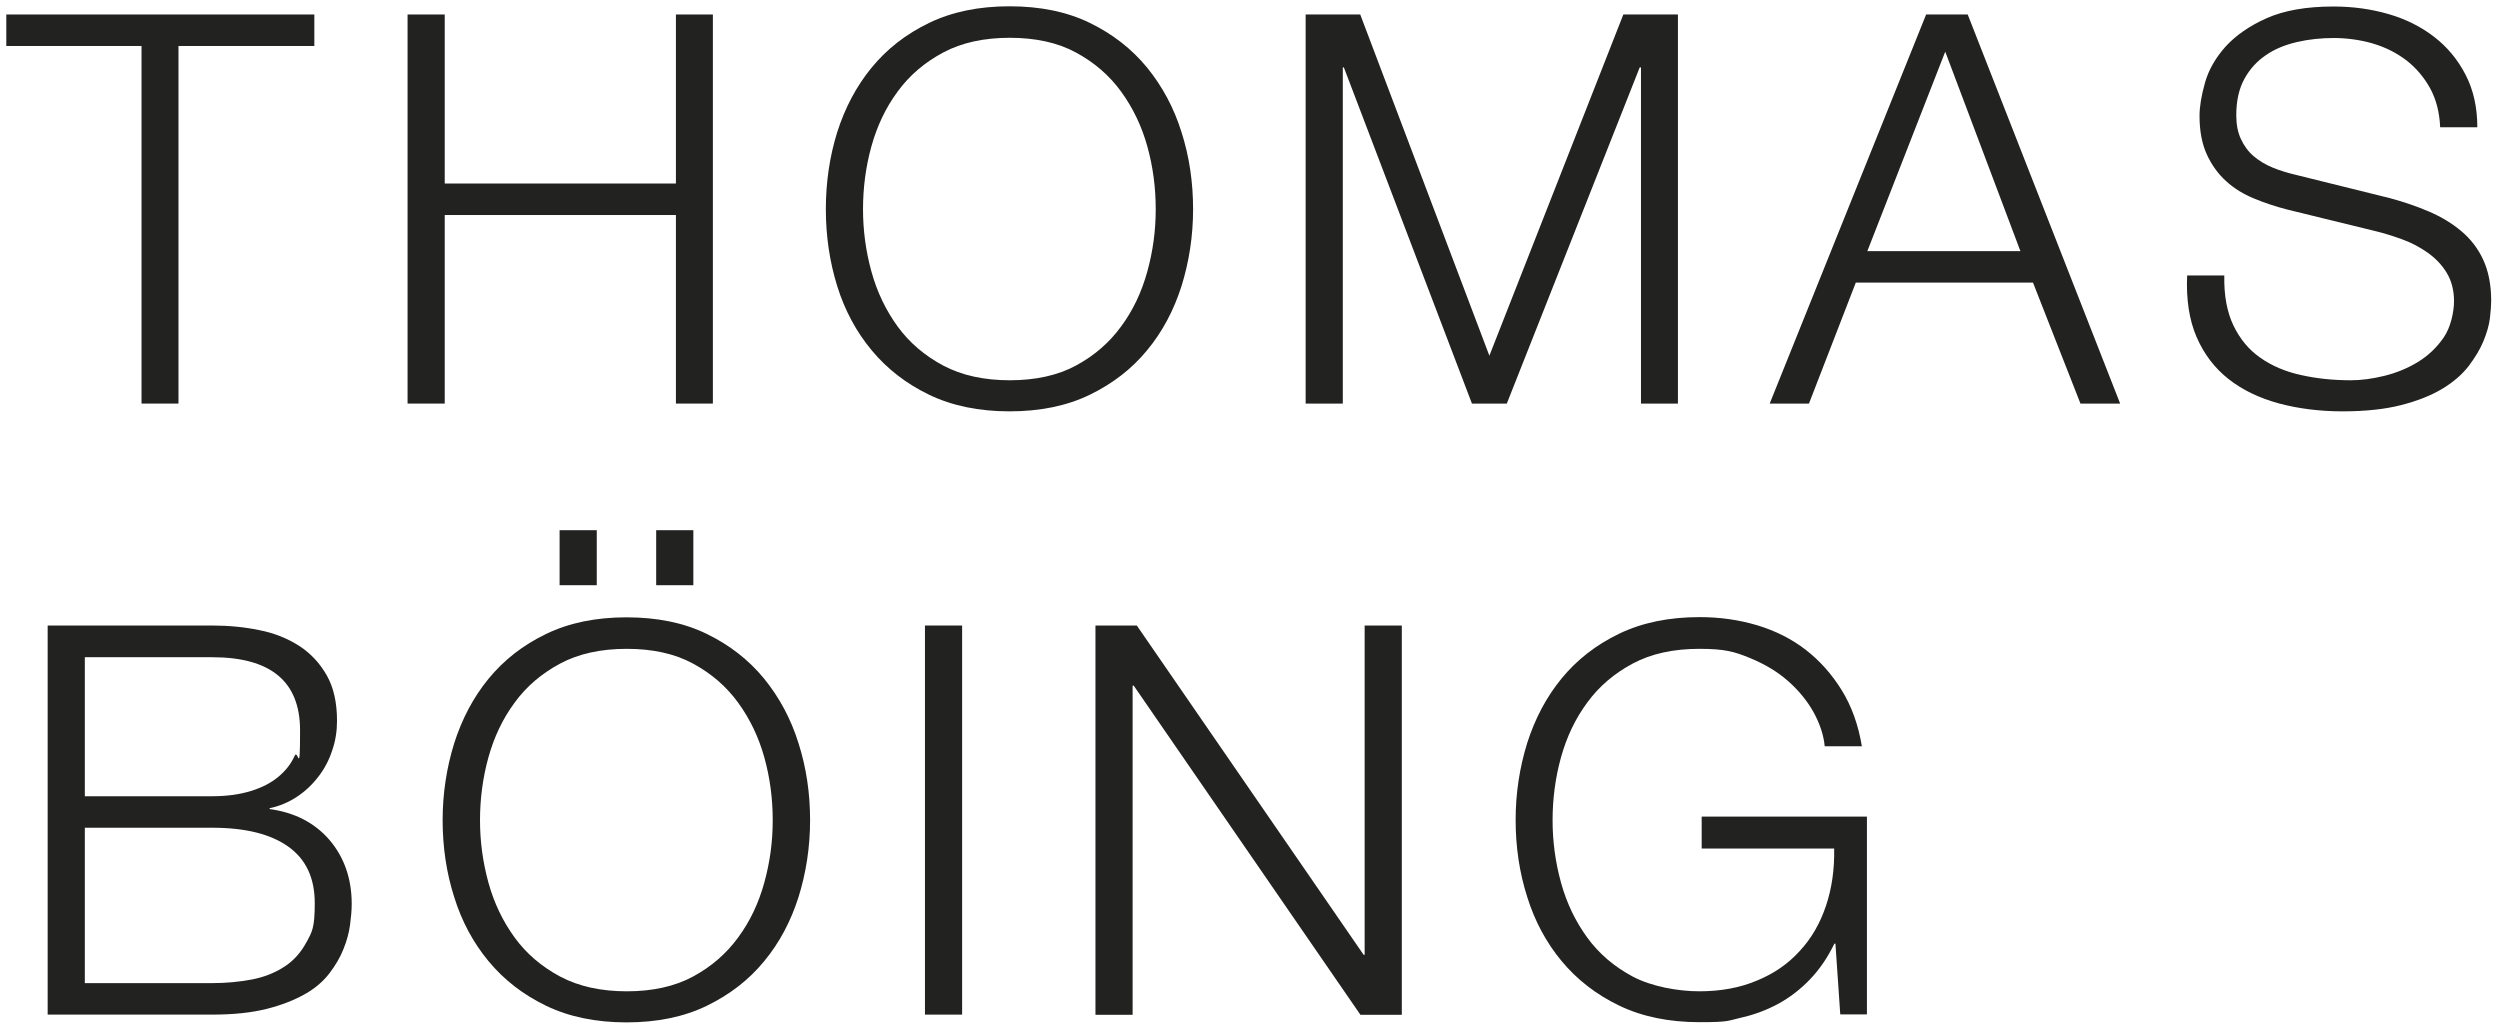
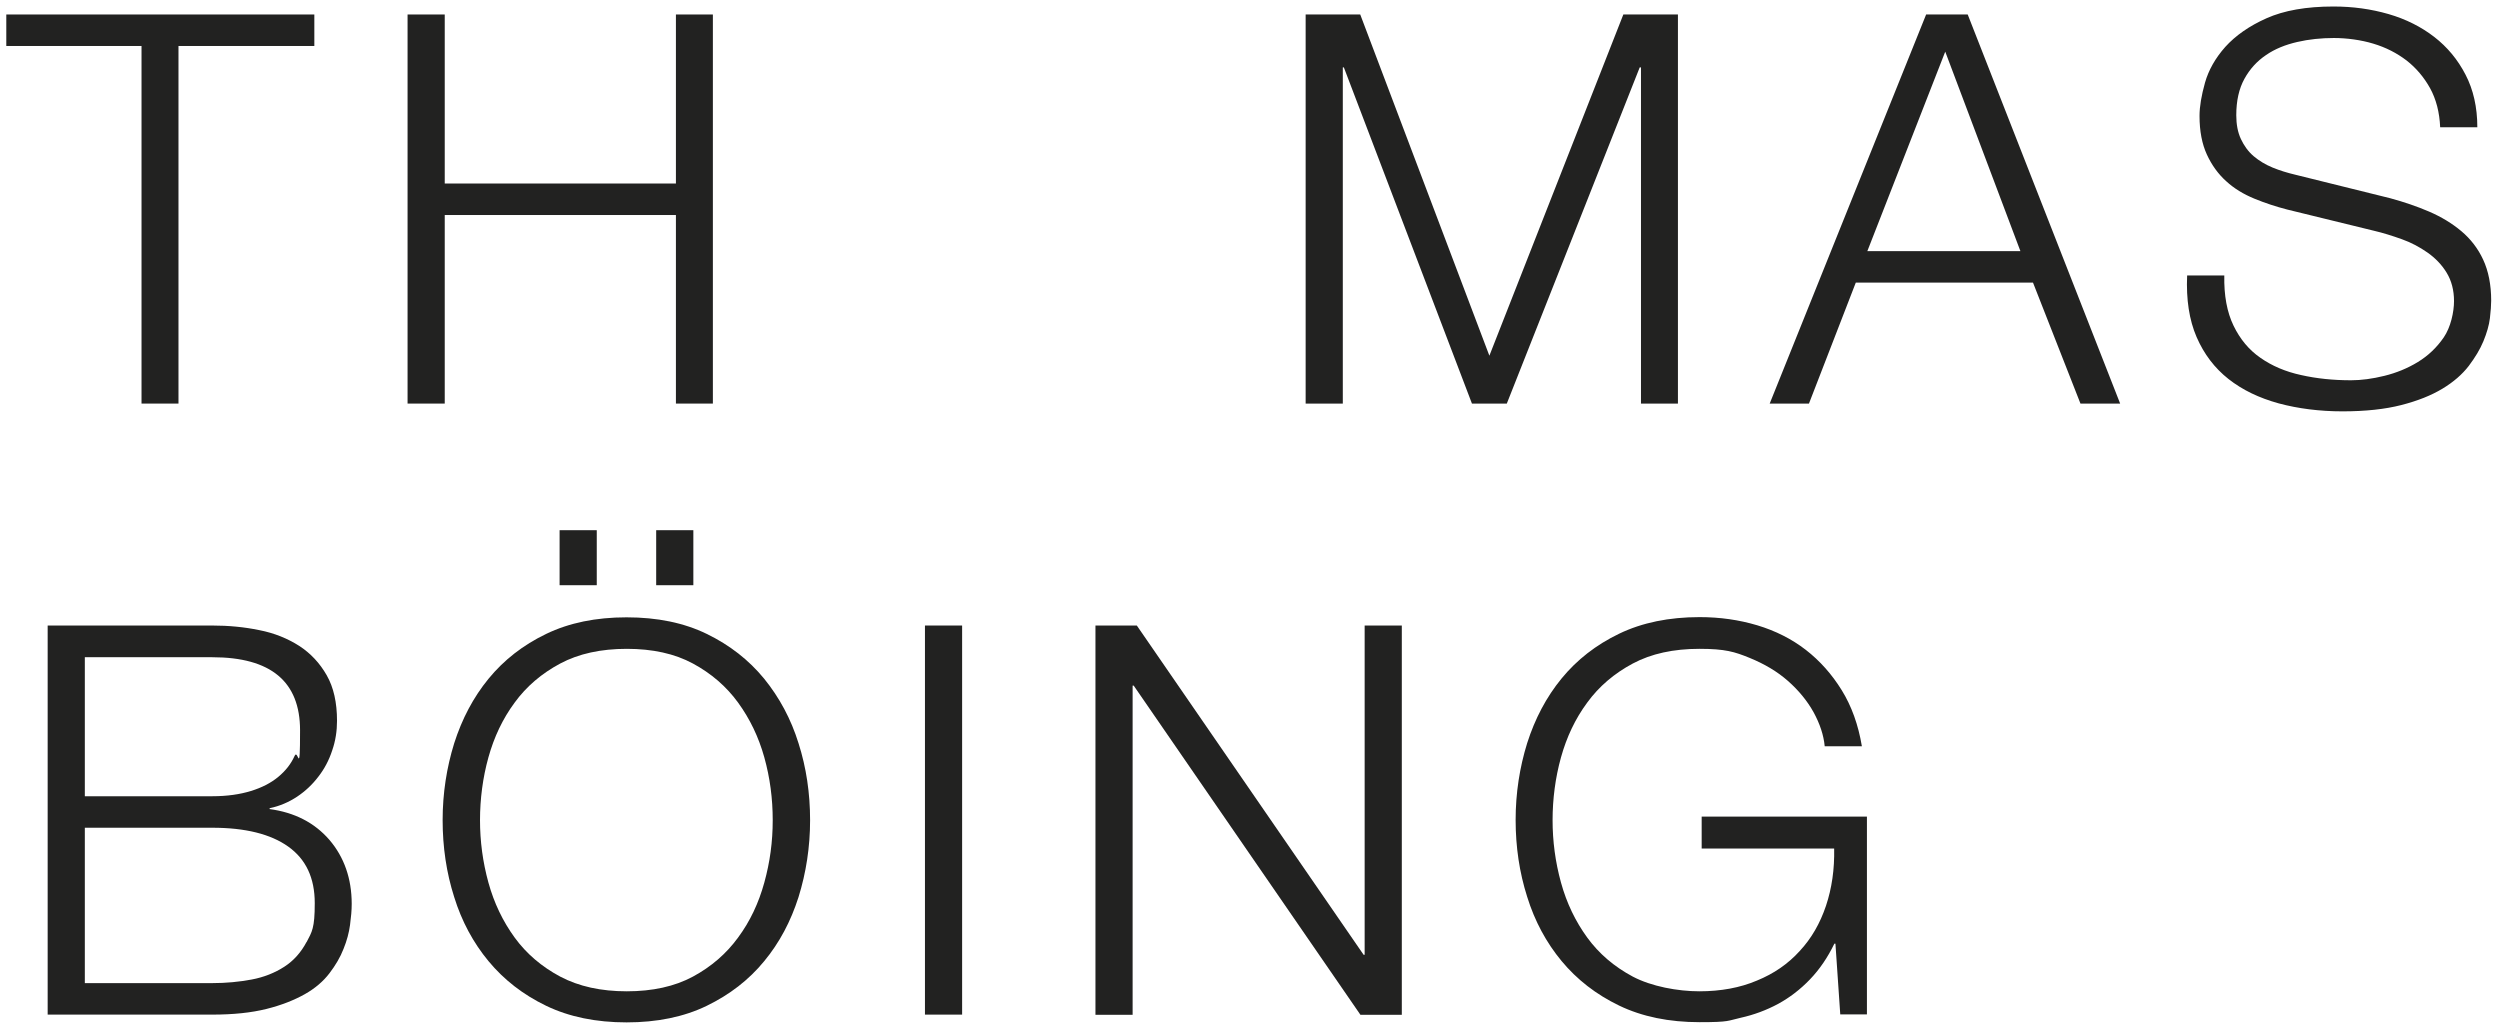
<svg xmlns="http://www.w3.org/2000/svg" viewBox="0 0 1190.6 491.7">
  <defs>
    <style>      .cls-1 {        fill: #222221;      }    </style>
  </defs>
  <g>
    <g id="Ebene_1">
      <g>
        <rect class="cls-1" x="266.5" y="252.5" width="17.7" height="26.2" />
        <rect class="cls-1" x="312.5" y="252.5" width="17.7" height="26.2" />
        <path class="cls-1" d="M363.9,323.2c-7.3-8.9-16.4-16-27.3-21.3-10.9-5.3-23.6-7.9-38.2-7.9s-27.3,2.6-38.3,7.9c-11,5.3-20.1,12.4-27.4,21.3-7.3,8.9-12.7,19.2-16.4,30.8-3.6,11.6-5.5,23.8-5.5,36.6s1.8,25,5.5,36.6c3.6,11.6,9.1,21.8,16.4,30.6,7.3,8.8,16.4,15.9,27.4,21.2,11,5.3,23.8,7.9,38.3,7.9s27.3-2.6,38.2-7.9c10.9-5.3,20-12.3,27.3-21.2,7.3-8.8,12.7-19,16.4-30.6,3.6-11.6,5.5-23.8,5.5-36.6s-1.8-25-5.5-36.6c-3.6-11.6-9.1-21.8-16.4-30.8ZM364,420.3c-2.7,9.8-6.8,18.5-12.5,26.2-5.6,7.7-12.8,13.9-21.5,18.6-8.7,4.7-19.3,7-31.5,7s-22.8-2.3-31.7-7c-8.8-4.7-16.1-10.9-21.7-18.6-5.6-7.7-9.8-16.4-12.5-26.2-2.7-9.8-4-19.7-4-29.7s1.3-20.2,4-29.9c2.7-9.7,6.8-18.4,12.5-26.1,5.6-7.7,12.9-13.9,21.7-18.6,8.8-4.7,19.4-7,31.7-7s22.8,2.3,31.5,7c8.7,4.7,15.9,10.9,21.5,18.6,5.6,7.7,9.8,16.4,12.5,26.1,2.7,9.7,4,19.6,4,29.9s-1.3,19.9-4,29.7Z" />
        <path class="cls-1" d="M128.4,385.4v-.5c4.8-1,9.2-2.9,13.1-5.5,3.9-2.6,7.3-5.8,10.1-9.5,2.9-3.7,5.1-7.9,6.6-12.5,1.6-4.6,2.3-9.3,2.3-14.1,0-8.7-1.6-15.9-4.9-21.7-3.3-5.8-7.7-10.5-13.1-14-5.5-3.5-11.8-6.1-19-7.5-7.2-1.5-14.7-2.2-22.5-2.2H22.7v185.3h78.4c10,0,18.6-.9,25.8-2.7,7.2-1.8,13.2-4.2,18.2-7s8.9-6.2,11.8-10c2.9-3.8,5.2-7.7,6.7-11.6,1.6-3.9,2.6-7.7,3.1-11.4.5-3.7.8-7,.8-10,0-12.1-3.6-22.3-10.6-30.5-7.1-8.2-16.6-13.1-28.6-14.7ZM40.4,313h60.7c27.9,0,41.8,11.6,41.8,34.8s-.9,8.4-2.6,12.2c-1.7,3.8-4.3,7.1-7.8,10-3.5,2.9-7.8,5.1-13,6.7-5.2,1.6-11.3,2.5-18.4,2.5h-60.7v-66.2ZM146,448.6c-2.6,4.9-6.1,8.9-10.6,11.8-4.5,2.9-9.7,5-15.6,6.1-5.9,1.1-12.1,1.7-18.7,1.7h-60.7v-74h60.7c15.7,0,27.8,3,36.2,9,8.4,6,12.6,14.9,12.6,26.9s-1.3,13.6-3.9,18.6Z" />
        <polygon class="cls-1" points="649.9 454.7 649.4 454.7 541.4 297.9 521.7 297.9 521.7 483.3 539.4 483.3 539.4 326.5 539.9 326.5 647.9 483.3 667.6 483.3 667.6 297.9 649.9 297.9 649.9 454.7" />
        <path class="cls-1" d="M810.4,404.1h63.1c.2,9.9-1.1,18.9-3.9,27.3-2.8,8.3-6.9,15.5-12.5,21.5-5.5,6.1-12.3,10.8-20.4,14.1-8,3.4-17.2,5.1-27.4,5.1s-22.8-2.3-31.7-7c-8.8-4.7-16.1-10.9-21.7-18.6-5.6-7.7-9.8-16.4-12.5-26.2-2.7-9.8-4-19.7-4-29.7s1.3-20.2,4-29.9c2.7-9.7,6.8-18.4,12.5-26.1,5.6-7.7,12.9-13.9,21.7-18.6,8.8-4.7,19.4-7,31.7-7s16.8,1.4,23.9,4.3c7.1,2.9,13.2,6.5,18.3,11,5.1,4.5,9.2,9.5,12.2,14.9,3,5.5,4.8,10.9,5.3,16.2h17.7c-1.7-10.2-4.9-19.1-9.6-26.7-4.7-7.6-10.4-14-17.1-19.2-6.7-5.2-14.5-9.1-23.1-11.7-8.7-2.6-17.8-3.9-27.5-3.9-14.5,0-27.3,2.6-38.3,7.9-11,5.3-20.1,12.4-27.4,21.3-7.3,8.9-12.7,19.2-16.4,30.8-3.6,11.6-5.5,23.8-5.5,36.6s1.8,25,5.5,36.6c3.6,11.6,9.1,21.8,16.4,30.6,7.3,8.8,16.4,15.9,27.4,21.2,11,5.3,23.8,7.9,38.3,7.9s13.3-.7,19.6-2.1c6.3-1.4,12.2-3.6,17.8-6.6,5.5-3,10.6-6.9,15.2-11.7,4.6-4.8,8.4-10.4,11.6-17h.5l2.3,33.7h12.7v-94.2h-78.7v15.1Z" />
        <rect class="cls-1" x="440.5" y="297.9" width="17.7" height="185.3" />
        <path class="cls-1" d="M1182.6,123.7c-2.5-5.4-6-9.9-10.4-13.6-4.4-3.7-9.5-6.8-15.3-9.3-5.8-2.5-12-4.6-18.6-6.4l-45.2-11.2c-3.8-.9-7.4-2-10.8-3.4-3.4-1.4-6.4-3.2-9-5.4-2.6-2.2-4.6-5-6.1-8.2-1.5-3.2-2.2-7-2.2-11.3,0-6.9,1.3-12.7,3.9-17.4,2.6-4.7,6-8.4,10.3-11.3,4.2-2.9,9.2-4.9,14.8-6.2,5.6-1.3,11.5-1.9,17.5-1.9s12.9.9,18.8,2.7c6,1.8,11.2,4.5,15.8,8,4.6,3.6,8.3,8,11.2,13.2,2.9,5.3,4.5,11.5,4.8,18.6h17.7c0-9.5-1.9-17.9-5.6-25-3.7-7.2-8.7-13.2-14.9-18-6.2-4.8-13.5-8.5-21.8-10.9-8.3-2.4-17-3.6-26.2-3.6-13,0-23.6,1.9-31.9,5.6-8.3,3.7-14.8,8.3-19.6,13.6-4.8,5.4-8,11.1-9.7,17.1-1.7,6.1-2.6,11.3-2.6,15.8,0,7.3,1.2,13.4,3.5,18.4,2.3,5,5.4,9.3,9.2,12.7,3.8,3.5,8.3,6.2,13.4,8.3,5.1,2.1,10.3,3.8,15.7,5.2l41.3,10.1c4.3,1,8.7,2.4,13.2,4,4.5,1.6,8.6,3.8,12.3,6.4,3.7,2.6,6.8,5.8,9.1,9.6,2.3,3.8,3.5,8.3,3.5,13.5s-1.6,12.5-4.9,17.3c-3.3,4.8-7.4,8.7-12.3,11.7-4.9,3-10.3,5.2-16,6.6-5.7,1.4-11,2.1-15.8,2.1-8.5,0-16.4-.8-23.9-2.5-7.4-1.6-13.9-4.4-19.3-8.2-5.5-3.8-9.7-8.9-12.8-15.3-3.1-6.4-4.6-14.4-4.4-23.9h-17.7c-.5,11.4,1,21.2,4.5,29.3,3.5,8.1,8.6,14.8,15.2,20,6.6,5.2,14.5,9,23.9,11.6,9.3,2.5,19.5,3.8,30.4,3.8s20.2-1,28-3c7.8-2,14.3-4.6,19.6-7.8,5.3-3.2,9.4-6.8,12.5-10.8,3-4,5.4-7.9,7-11.8,1.6-3.9,2.7-7.6,3.1-11,.4-3.5.6-6.2.6-8.3,0-7.6-1.3-14.1-3.8-19.5Z" />
        <path class="cls-1" d="M917.3,6.9l-74.5,185.3h18.7l22.3-57.6h84.4l22.6,57.6h18.9L937.1,6.9h-19.7ZM889.3,119.6l37.1-95,35.8,95h-72.9Z" />
        <polygon class="cls-1" points="67.4 192.2 85 192.2 85 21.9 149.7 21.9 149.7 6.9 3 6.9 3 21.9 67.4 21.9 67.4 192.2" />
-         <path class="cls-1" d="M546.3,166.8c7.3-8.8,12.7-19,16.4-30.6,3.6-11.6,5.5-23.8,5.5-36.6s-1.8-25-5.5-36.6c-3.6-11.6-9.1-21.8-16.4-30.8-7.3-8.9-16.4-16-27.3-21.3-10.9-5.3-23.6-7.9-38.2-7.9s-27.3,2.6-38.3,7.9c-11,5.3-20.1,12.4-27.4,21.3-7.3,8.9-12.7,19.2-16.4,30.8-3.6,11.6-5.4,23.8-5.4,36.6s1.8,25,5.4,36.6c3.6,11.6,9.1,21.8,16.4,30.6,7.3,8.8,16.4,15.9,27.4,21.2,11,5.3,23.8,7.9,38.3,7.9s27.3-2.6,38.2-7.9c10.9-5.3,20-12.3,27.3-21.2ZM512.4,174.1c-8.7,4.7-19.3,7-31.5,7s-22.8-2.3-31.7-7c-8.8-4.7-16.1-10.9-21.7-18.6-5.6-7.7-9.8-16.4-12.5-26.2-2.7-9.8-4-19.7-4-29.7s1.3-20.2,4-29.9c2.7-9.7,6.8-18.4,12.5-26.1,5.6-7.7,12.9-13.9,21.7-18.6,8.8-4.7,19.4-7,31.7-7s22.8,2.3,31.5,7c8.7,4.7,15.9,10.9,21.5,18.6,5.6,7.7,9.8,16.4,12.5,26.1,2.7,9.7,4,19.6,4,29.9s-1.3,19.9-4,29.7c-2.7,9.8-6.8,18.5-12.5,26.2-5.6,7.7-12.8,13.9-21.5,18.6Z" />
        <polygon class="cls-1" points="781.5 32.1 781.5 192.2 799.1 192.2 799.1 6.9 773.1 6.9 709.3 169.4 647.8 6.9 621.8 6.9 621.8 192.2 639.5 192.2 639.5 32.1 640 32.1 701 192.2 717.6 192.2 780.9 32.1 781.5 32.1" />
        <polygon class="cls-1" points="211.8 102.4 321.9 102.4 321.9 192.2 339.5 192.2 339.5 6.9 321.9 6.9 321.9 87.4 211.8 87.4 211.8 6.9 194.1 6.9 194.1 192.2 211.8 192.2 211.8 102.4" />
      </g>
    </g>
  </g>
</svg>